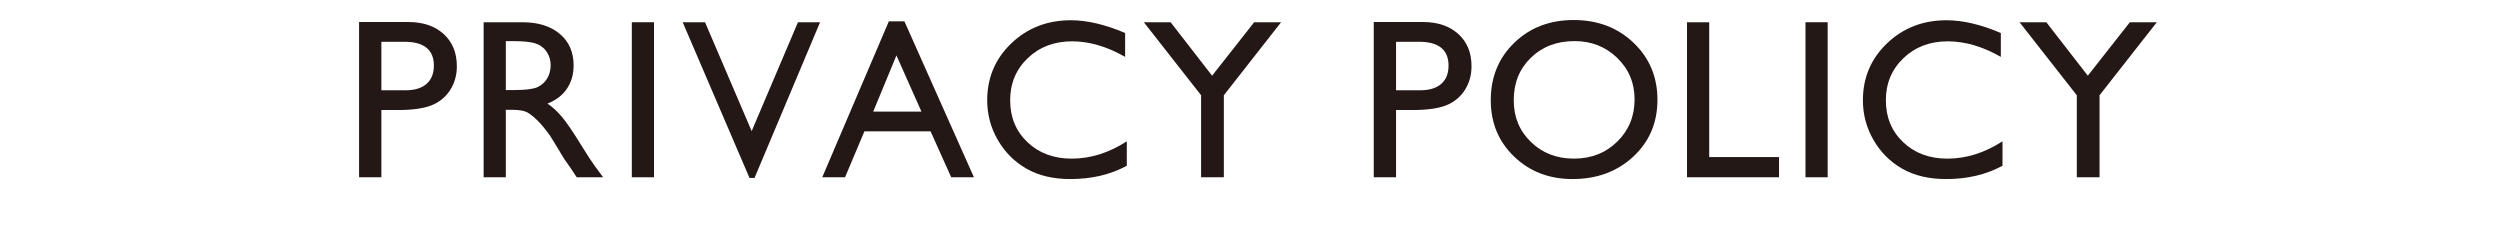
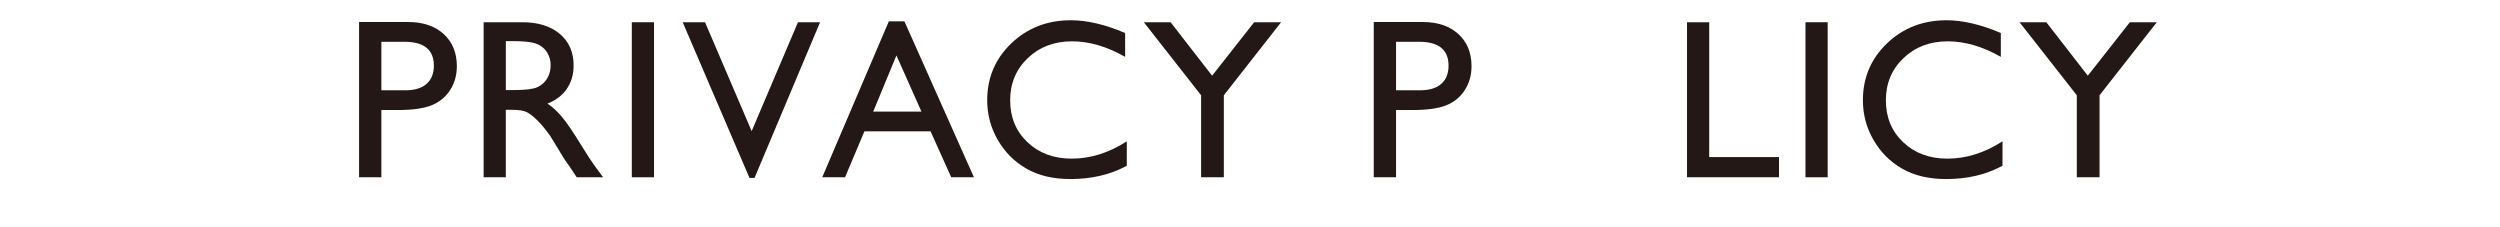
<svg xmlns="http://www.w3.org/2000/svg" version="1.1" x="0px" y="0px" width="275px" height="25px" viewBox="0 0 275 25" enable-background="new 0 0 275 25" xml:space="preserve">
  <g id="レイヤー_1" display="none">
    <g display="inline">
-       <path fill="#231815" d="M4.847,2.446h2.441v14.832h7.678V19.5H4.847V2.446z" />
      <path fill="#231815" d="M25.221,2.202c2.635,0,4.829,0.835,6.581,2.503s2.629,3.76,2.629,6.274s-0.884,4.596-2.653,6.244    c-1.769,1.647-3.999,2.472-6.691,2.472c-2.57,0-4.711-0.824-6.423-2.472c-1.712-1.648-2.568-3.713-2.568-6.195    c0-2.547,0.862-4.655,2.586-6.323S22.586,2.202,25.221,2.202z M25.319,4.521c-1.952,0-3.555,0.61-4.812,1.831    s-1.884,2.779-1.884,4.676c0,1.839,0.63,3.369,1.89,4.59s2.838,1.831,4.732,1.831c1.902,0,3.49-0.623,4.762-1.868    s1.909-2.795,1.909-4.65c0-1.807-0.636-3.326-1.909-4.56C28.735,5.139,27.172,4.521,25.319,4.521z" />
-       <path fill="#231815" d="M46.4,11.102h5.725v7.227c-2.1,0.911-4.183,1.367-6.25,1.367c-2.824,0-5.08-0.824-6.769-2.472    c-1.689-1.648-2.533-3.681-2.533-6.098c0-2.547,0.875-4.667,2.625-6.36c1.75-1.692,3.943-2.539,6.58-2.539    c0.96,0,1.872,0.104,2.734,0.312c0.862,0.208,1.953,0.588,3.271,1.142v2.49c-2.035-1.18-4.053-1.771-6.055-1.771    c-1.864,0-3.435,0.635-4.712,1.904c-1.278,1.27-1.917,2.828-1.917,4.676c0,1.937,0.639,3.52,1.917,4.748    c1.277,1.229,2.921,1.844,4.932,1.844c0.977,0,2.144-0.224,3.503-0.672l0.232-0.073v-3.552H46.4V11.102z" />
      <path fill="#231815" d="M56.464,2.446h2.441V19.5h-2.441V2.446z" />
      <path fill="#231815" d="M76.99,2.446h2.319V19.5h-2.1L65.808,6.366V19.5h-2.295V2.446h1.978L76.99,15.691V2.446z" />
      <path fill="#231815" d="M96.85,2.349h1.716l7.646,17.151h-2.499l-2.272-5.054h-7.276L92.034,19.5h-2.509L96.85,2.349z     M100.437,12.273l-2.751-6.177l-2.551,6.177H100.437z" />
      <path fill="#231815" d="M117.046,11.102h5.725v7.227c-2.1,0.911-4.183,1.367-6.25,1.367c-2.824,0-5.08-0.824-6.769-2.472    c-1.689-1.648-2.533-3.681-2.533-6.098c0-2.547,0.875-4.667,2.625-6.36c1.75-1.692,3.943-2.539,6.58-2.539    c0.96,0,1.872,0.104,2.734,0.312c0.862,0.208,1.953,0.588,3.271,1.142v2.49c-2.035-1.18-4.053-1.771-6.055-1.771    c-1.864,0-3.435,0.635-4.712,1.904c-1.278,1.27-1.917,2.828-1.917,4.676c0,1.937,0.639,3.52,1.917,4.748    c1.277,1.229,2.921,1.844,4.932,1.844c0.977,0,2.144-0.224,3.503-0.672l0.232-0.073v-3.552h-3.284V11.102z" />
      <path fill="#231815" d="M134.454,2.202c2.635,0,4.829,0.835,6.581,2.503s2.629,3.76,2.629,6.274s-0.884,4.596-2.653,6.244    c-1.769,1.647-3.999,2.472-6.691,2.472c-2.57,0-4.711-0.824-6.423-2.472c-1.712-1.648-2.568-3.713-2.568-6.195    c0-2.547,0.862-4.655,2.586-6.323S131.818,2.202,134.454,2.202z M134.551,4.521c-1.952,0-3.555,0.61-4.812,1.831    s-1.884,2.779-1.884,4.676c0,1.839,0.63,3.369,1.89,4.59s2.838,1.831,4.732,1.831c1.902,0,3.49-0.623,4.762-1.868    s1.909-2.795,1.909-4.65c0-1.807-0.636-3.326-1.909-4.56C137.968,5.139,136.405,4.521,134.551,4.521z" />
      <path fill="#231815" d="M146.917,2.446h2.441v14.832h7.678V19.5h-10.12V2.446z" />
      <path fill="#231815" d="M165.367,2.349h1.716l7.646,17.151h-2.499l-2.272-5.054h-7.276l-2.131,5.054h-2.509L165.367,2.349z     M168.954,12.273l-2.751-6.177l-2.551,6.177H168.954z" />
      <path fill="#231815" d="M189.267,12.354l-1.855-1.127c-1.164-0.711-1.992-1.41-2.484-2.098c-0.492-0.688-0.738-1.479-0.738-2.374    c0-1.343,0.466-2.434,1.397-3.271c0.932-0.838,2.143-1.258,3.632-1.258c1.424,0,2.73,0.4,3.918,1.199v2.771    c-1.229-1.182-2.551-1.773-3.967-1.773c-0.798,0-1.453,0.185-1.965,0.554s-0.769,0.841-0.769,1.416    c0,0.511,0.189,0.989,0.566,1.436c0.378,0.445,0.985,0.914,1.822,1.404l1.865,1.104c2.08,1.242,3.12,2.823,3.12,4.744    c0,1.367-0.458,2.478-1.373,3.332c-0.916,0.854-2.106,1.282-3.571,1.282c-1.685,0-3.219-0.518-4.602-1.554v-3.101    c1.318,1.671,2.844,2.506,4.578,2.506c0.765,0,1.402-0.213,1.911-0.639c0.508-0.426,0.763-0.959,0.763-1.6    C191.513,14.271,190.764,13.286,189.267,12.354z" />
      <path fill="#231815" d="M207.5,2.446h2.964l-6.299,8.032V19.5h-2.502v-9.021l-6.299-8.032h2.947l4.563,5.88L207.5,2.446z" />
      <path fill="#231815" d="M217.317,12.354l-1.855-1.127c-1.164-0.711-1.992-1.41-2.484-2.098c-0.492-0.688-0.738-1.479-0.738-2.374    c0-1.343,0.466-2.434,1.397-3.271c0.932-0.838,2.143-1.258,3.632-1.258c1.424,0,2.73,0.4,3.918,1.199v2.771    c-1.229-1.182-2.551-1.773-3.967-1.773c-0.798,0-1.453,0.185-1.965,0.554s-0.769,0.841-0.769,1.416    c0,0.511,0.189,0.989,0.566,1.436c0.378,0.445,0.985,0.914,1.822,1.404l1.865,1.104c2.08,1.242,3.12,2.823,3.12,4.744    c0,1.367-0.458,2.478-1.373,3.332c-0.916,0.854-2.106,1.282-3.571,1.282c-1.685,0-3.219-0.518-4.602-1.554v-3.101    c1.318,1.671,2.844,2.506,4.578,2.506c0.765,0,1.402-0.213,1.911-0.639c0.508-0.426,0.763-0.959,0.763-1.6    C219.563,14.271,218.814,13.286,217.317,12.354z" />
      <path fill="#231815" d="M223.841,2.422h14.246v2.173h-5.945V19.5h-2.454V4.595h-5.847V2.422z" />
      <path fill="#231815" d="M241.144,2.446h9.668v2.173h-7.227v5.2h6.982v2.186h-6.982v5.298h7.458v2.173h-9.899V2.446z" />
      <path fill="#231815" d="M267.955,2.446h2.283V19.5h-2.453V6.23l-5.243,6.592h-0.452l-5.304-6.592V19.5h-2.441V2.446h2.312    l5.666,7.004L267.955,2.446z" />
    </g>
  </g>
  <g id="レイヤー_2" display="none">
    <g display="inline">
      <path fill="#231815" d="M54.69,2.35h1.716l7.646,17.15h-2.499l-2.272-5.054h-7.276L49.875,19.5h-2.509L54.69,2.35z M58.277,12.273    l-2.751-6.177l-2.551,6.177H58.277z" />
      <path fill="#231815" d="M72.444,19.5H66.67V2.447h4.468c1.408,0,2.506,0.188,3.296,0.567c0.789,0.378,1.392,0.899,1.807,1.563    s0.623,1.431,0.623,2.301c0,1.677-0.867,2.877-2.6,3.602c1.245,0.236,2.236,0.749,2.973,1.538    c0.736,0.789,1.104,1.733,1.104,2.832c0,0.871-0.224,1.647-0.671,2.331c-0.448,0.684-1.105,1.241-1.971,1.673    C74.831,19.285,73.746,19.5,72.444,19.5z M71.211,4.62h-2.1v5.127h1.624c1.302,0,2.228-0.248,2.777-0.745    c0.55-0.496,0.824-1.139,0.824-1.929C74.336,5.438,73.294,4.62,71.211,4.62z M71.395,11.92h-2.283v5.407h2.405    c1.334,0,2.24-0.104,2.716-0.312c0.476-0.207,0.858-0.53,1.147-0.97c0.289-0.439,0.433-0.911,0.433-1.416    c0-0.521-0.153-0.997-0.458-1.429c-0.306-0.431-0.739-0.752-1.3-0.964S72.607,11.92,71.395,11.92z" />
      <path fill="#231815" d="M89.863,2.203c2.635,0,4.829,0.834,6.581,2.502c1.752,1.669,2.629,3.76,2.629,6.274    s-0.884,4.596-2.653,6.244c-1.769,1.647-3.999,2.472-6.691,2.472c-2.57,0-4.711-0.824-6.423-2.472    c-1.712-1.648-2.568-3.713-2.568-6.195c0-2.547,0.862-4.654,2.586-6.323C85.048,3.037,87.228,2.203,89.863,2.203z M89.961,4.522    c-1.952,0-3.555,0.61-4.812,1.831s-1.884,2.779-1.884,4.675c0,1.84,0.63,3.369,1.89,4.59s2.838,1.831,4.732,1.831    c1.902,0,3.49-0.622,4.762-1.867s1.909-2.796,1.909-4.651c0-1.807-0.636-3.326-1.909-4.56C93.377,5.139,91.814,4.522,89.961,4.522    z" />
      <path fill="#231815" d="M114.191,2.447h2.454v9.68c0,1.311-0.096,2.3-0.287,2.967c-0.191,0.667-0.428,1.223-0.708,1.666    c-0.281,0.443-0.625,0.841-1.032,1.19c-1.351,1.164-3.117,1.745-5.298,1.745c-2.222,0-4.004-0.577-5.347-1.733    c-0.407-0.357-0.75-0.759-1.032-1.202c-0.28-0.443-0.513-0.986-0.695-1.63c-0.184-0.643-0.275-1.651-0.275-3.027V2.447h2.454v9.68    c0,1.604,0.183,2.719,0.549,3.345c0.366,0.627,0.923,1.129,1.672,1.508c0.749,0.378,1.631,0.567,2.649,0.567    c1.448,0,2.628-0.378,3.54-1.135c0.48-0.407,0.826-0.887,1.038-1.44c0.211-0.554,0.317-1.502,0.317-2.845V2.447z" />
      <path fill="#231815" d="M119.324,2.423h14.246v2.173h-5.945V19.5h-2.454V4.596h-5.847V2.423z" />
      <path fill="#231815" d="M149.767,2.35h1.716l7.646,17.15h-2.499l-2.272-5.054h-7.276l-2.131,5.054h-2.509L149.767,2.35z     M153.354,12.273l-2.751-6.177l-2.551,6.177H153.354z" />
      <path fill="#231815" d="M169.463,11.102h5.725v7.227c-2.1,0.912-4.183,1.367-6.25,1.367c-2.824,0-5.08-0.824-6.769-2.472    c-1.689-1.648-2.533-3.681-2.533-6.098c0-2.547,0.875-4.667,2.625-6.359c1.75-1.692,3.943-2.539,6.58-2.539    c0.96,0,1.872,0.104,2.734,0.311c0.862,0.208,1.953,0.589,3.271,1.142v2.49c-2.035-1.18-4.053-1.77-6.055-1.77    c-1.864,0-3.435,0.635-4.712,1.904c-1.278,1.27-1.917,2.828-1.917,4.675c0,1.938,0.639,3.521,1.917,4.749    c1.277,1.229,2.921,1.843,4.932,1.843c0.977,0,2.144-0.224,3.503-0.671l0.232-0.073v-3.553h-3.284V11.102z" />
      <path fill="#231815" d="M186.871,2.203c2.635,0,4.829,0.834,6.581,2.502c1.752,1.669,2.629,3.76,2.629,6.274    s-0.884,4.596-2.653,6.244c-1.769,1.647-3.999,2.472-6.691,2.472c-2.57,0-4.711-0.824-6.423-2.472    c-1.712-1.648-2.568-3.713-2.568-6.195c0-2.547,0.862-4.654,2.586-6.323C182.056,3.037,184.236,2.203,186.871,2.203z     M186.969,4.522c-1.952,0-3.555,0.61-4.812,1.831s-1.884,2.779-1.884,4.675c0,1.84,0.63,3.369,1.89,4.59s2.838,1.831,4.732,1.831    c1.902,0,3.49-0.622,4.762-1.867s1.909-2.796,1.909-4.651c0-1.807-0.636-3.326-1.909-4.56    C190.385,5.139,188.822,4.522,186.969,4.522z" />
      <path fill="#231815" d="M199.834,2.447h2.441v14.831h7.678V19.5h-10.12V2.447z" />
      <path fill="#231815" d="M218.285,2.35H220l7.646,17.15h-2.499l-2.272-5.054H215.6l-2.131,5.054h-2.509L218.285,2.35z     M221.872,12.273l-2.751-6.177l-2.551,6.177H221.872z" />
    </g>
  </g>
  <g id="レイヤー_3" display="none">
    <g display="inline">
      <path fill="#231815" d="M72.819,2.446h2.283v17.053h-2.454V6.23l-5.243,6.592h-0.452L61.649,6.23v13.269h-2.441V2.446h2.312    l5.667,7.004L72.819,2.446z" />
      <path fill="#231815" d="M90.891,2.446h2.454v9.68c0,1.311-0.096,2.3-0.287,2.967c-0.191,0.667-0.428,1.223-0.708,1.666    c-0.281,0.443-0.625,0.841-1.032,1.19c-1.351,1.164-3.117,1.745-5.298,1.745c-2.222,0-4.004-0.577-5.347-1.733    c-0.407-0.357-0.75-0.759-1.032-1.202c-0.28-0.443-0.513-0.986-0.695-1.63c-0.184-0.643-0.275-1.651-0.275-3.027V2.446h2.454v9.68    c0,1.604,0.183,2.719,0.549,3.345c0.366,0.627,0.923,1.129,1.672,1.508c0.749,0.378,1.631,0.567,2.649,0.567    c1.448,0,2.628-0.378,3.54-1.135c0.48-0.407,0.826-0.887,1.038-1.44c0.211-0.554,0.317-1.502,0.317-2.845V2.446z" />
      <path fill="#231815" d="M101.7,12.354l-1.855-1.128c-1.164-0.71-1.992-1.409-2.484-2.098c-0.492-0.688-0.738-1.479-0.738-2.374    c0-1.343,0.466-2.433,1.397-3.271c0.932-0.838,2.143-1.257,3.632-1.257c1.424,0,2.73,0.399,3.918,1.199v2.771    c-1.229-1.182-2.551-1.772-3.967-1.772c-0.798,0-1.453,0.185-1.965,0.553c-0.513,0.369-0.769,0.841-0.769,1.417    c0,0.511,0.189,0.989,0.566,1.435c0.378,0.446,0.985,0.914,1.822,1.404l1.865,1.104c2.08,1.242,3.12,2.824,3.12,4.744    c0,1.367-0.458,2.479-1.373,3.333c-0.916,0.854-2.106,1.281-3.571,1.281c-1.685,0-3.219-0.518-4.602-1.553v-3.101    c1.318,1.67,2.844,2.505,4.578,2.505c0.765,0,1.402-0.213,1.911-0.639c0.508-0.426,0.763-0.958,0.763-1.6    C103.946,14.271,103.197,13.285,101.7,12.354z" />
-       <path fill="#231815" d="M109.701,2.446h2.441v17.053h-2.441V2.446z" />
+       <path fill="#231815" d="M109.701,2.446h2.441v17.053h-2.441V2.446" />
      <path fill="#231815" d="M130.874,15.544v2.686c-1.791,0.977-3.857,1.465-6.201,1.465c-1.904,0-3.52-0.382-4.846-1.147    c-1.327-0.765-2.376-1.818-3.149-3.161c-0.773-1.343-1.16-2.796-1.16-4.358c0-2.481,0.885-4.569,2.655-6.262    c1.77-1.692,3.953-2.539,6.549-2.539c1.79,0,3.78,0.468,5.969,1.403v2.625c-1.994-1.14-3.943-1.709-5.847-1.709    c-1.953,0-3.575,0.616-4.864,1.849c-1.29,1.233-1.935,2.777-1.935,4.633c0,1.872,0.635,3.41,1.904,4.614    c1.27,1.205,2.893,1.807,4.871,1.807C126.886,17.448,128.904,16.813,130.874,15.544z" />
      <path fill="#231815" d="M153.124,2.446h2.431l-7.21,17.126h-0.553l-7.349-17.126h2.458l5.129,11.975L153.124,2.446z" />
      <path fill="#231815" d="M159.197,2.446h2.441v17.053h-2.441V2.446z" />
      <path fill="#231815" d="M166.697,19.475V2.446h5.75c2.319,0,4.154,0.348,5.505,1.043c1.351,0.696,2.425,1.72,3.223,3.07    c0.797,1.352,1.196,2.824,1.196,4.419c0,1.14-0.22,2.23-0.659,3.271c-0.439,1.042-1.066,1.958-1.88,2.747    c-0.83,0.813-1.794,1.428-2.893,1.843c-0.643,0.253-1.233,0.421-1.77,0.507c-0.537,0.085-1.563,0.128-3.076,0.128H166.697z     M172.19,4.619h-3.052v12.683h3.125c1.221,0,2.168-0.083,2.844-0.25c0.675-0.167,1.239-0.379,1.691-0.635    c0.451-0.257,0.864-0.571,1.239-0.946c1.204-1.221,1.807-2.763,1.807-4.626c0-1.831-0.619-3.324-1.855-4.48    c-0.456-0.431-0.979-0.785-1.569-1.062c-0.59-0.276-1.149-0.46-1.678-0.55C174.212,4.664,173.362,4.619,172.19,4.619z" />
      <path fill="#231815" d="M185.672,2.446h9.668v2.173h-7.227v5.2h6.982v2.185h-6.982v5.298h7.458v2.173h-9.9V2.446z" />
      <path fill="#231815" d="M207.291,2.202c2.635,0,4.829,0.834,6.581,2.502c1.752,1.669,2.629,3.76,2.629,6.274    s-0.884,4.596-2.653,6.244c-1.769,1.647-3.999,2.472-6.691,2.472c-2.57,0-4.711-0.824-6.423-2.472    c-1.712-1.648-2.568-3.713-2.568-6.195c0-2.547,0.862-4.654,2.586-6.323C202.476,3.036,204.655,2.202,207.291,2.202z     M207.388,4.521c-1.952,0-3.555,0.61-4.812,1.831s-1.884,2.779-1.884,4.675c0,1.84,0.63,3.369,1.89,4.59s2.838,1.831,4.732,1.831    c1.902,0,3.49-0.622,4.762-1.867s1.909-2.796,1.909-4.651c0-1.807-0.636-3.326-1.909-4.56    C210.805,5.138,209.242,4.521,207.388,4.521z" />
    </g>
  </g>
  <g id="レイヤー_4" display="none">
    <g display="inline">
      <path fill="#231815" d="M103.362,2.35h1.716l7.646,17.15h-2.499l-2.272-5.054h-7.276L98.546,19.5h-2.509L103.362,2.35z     M106.949,12.273l-2.751-6.177l-2.551,6.177H106.949z" />
      <path fill="#231815" d="M115.416,19.5V2.447h4.272c1.725,0,3.095,0.427,4.107,1.281c1.014,0.854,1.52,2.011,1.52,3.467    c0,0.993-0.249,1.852-0.745,2.576c-0.497,0.725-1.208,1.266-2.136,1.623c0.545,0.358,1.078,0.847,1.599,1.465    c0.521,0.619,1.253,1.697,2.197,3.235c0.594,0.969,1.07,1.696,1.428,2.185l0.903,1.221h-2.905l-0.744-1.123    c-0.024-0.041-0.073-0.11-0.146-0.208l-0.475-0.672l-0.756-1.246l-0.816-1.331c-0.504-0.7-0.966-1.257-1.385-1.672    c-0.42-0.414-0.799-0.713-1.137-0.896c-0.338-0.183-0.906-0.274-1.705-0.274h-0.636V19.5H115.416z M118.589,4.522h-0.732v5.383    h0.928c1.237,0,2.085-0.105,2.545-0.317c0.46-0.211,0.818-0.531,1.074-0.958c0.257-0.428,0.385-0.913,0.385-1.459    c0-0.537-0.143-1.023-0.427-1.459c-0.285-0.435-0.686-0.742-1.203-0.921C120.642,4.612,119.786,4.522,118.589,4.522z" />
      <path fill="#231815" d="M129.24,2.423h14.246v2.173h-5.945V19.5h-2.454V4.596h-5.847V2.423z" />
      <path fill="#231815" d="M146.567,2.447h2.441V19.5h-2.441V2.447z" />
      <path fill="#231815" d="M157.766,12.355l-1.855-1.128c-1.164-0.71-1.992-1.409-2.484-2.098c-0.492-0.688-0.738-1.479-0.738-2.374    c0-1.343,0.466-2.433,1.397-3.271c0.932-0.838,2.143-1.257,3.632-1.257c1.424,0,2.73,0.399,3.918,1.199v2.771    c-1.229-1.182-2.551-1.772-3.967-1.772c-0.798,0-1.453,0.185-1.965,0.553c-0.513,0.369-0.769,0.841-0.769,1.417    c0,0.511,0.189,0.989,0.566,1.435c0.378,0.446,0.985,0.914,1.822,1.404l1.865,1.104c2.08,1.242,3.12,2.824,3.12,4.744    c0,1.367-0.458,2.479-1.373,3.333c-0.916,0.854-2.106,1.281-3.571,1.281c-1.685,0-3.219-0.518-4.602-1.553v-3.101    c1.318,1.67,2.844,2.505,4.578,2.505c0.765,0,1.402-0.213,1.911-0.639c0.508-0.426,0.763-0.958,0.763-1.6    C160.012,14.271,159.263,13.286,157.766,12.355z" />
-       <path fill="#231815" d="M164.29,2.423h14.246v2.173h-5.945V19.5h-2.454V4.596h-5.847V2.423z" />
    </g>
  </g>
  <g id="レイヤー_5" display="none">
    <g display="inline">
      <path fill="#231815" d="M107.274,19.5V2.422h5.408c1.627,0,2.925,0.439,3.894,1.318c0.968,0.879,1.453,2.06,1.453,3.54    c0,0.993-0.249,1.872-0.745,2.637c-0.497,0.766-1.176,1.32-2.039,1.667c-0.863,0.346-2.1,0.519-3.711,0.519h-1.807V19.5H107.274z     M112.254,4.595h-2.527V9.93h2.673c0.993,0,1.758-0.234,2.295-0.702s0.806-1.137,0.806-2.008    C115.501,5.47,114.419,4.595,112.254,4.595z" />
      <path fill="#231815" d="M120.902,2.446h2.441v14.832h7.678V19.5h-10.12V2.446z" />
      <path fill="#231815" d="M139.853,2.349h1.716l7.646,17.151h-2.499l-2.272-5.054h-7.276l-2.131,5.054h-2.509L139.853,2.349z     M143.44,12.273l-2.751-6.177l-2.551,6.177H143.44z" />
      <path fill="#231815" d="M165.383,2.446h2.319V19.5h-2.1L154.201,6.366V19.5h-2.295V2.446h1.978l11.499,13.245V2.446z" />
    </g>
  </g>
  <g id="レイヤー_6" display="none">
    <g display="inline">
      <path fill="#231815" d="M70.989,2.446h2.441V19.5h-2.441v-7.422h-9.583V19.5h-2.441V2.446h2.441v7.373h9.583V2.446z" />
      <path fill="#231815" d="M86.309,2.202c2.635,0,4.829,0.835,6.581,2.503s2.629,3.76,2.629,6.274s-0.884,4.596-2.653,6.244    c-1.769,1.647-3.999,2.472-6.691,2.472c-2.57,0-4.711-0.824-6.423-2.472c-1.712-1.648-2.568-3.713-2.568-6.195    c0-2.547,0.862-4.655,2.586-6.323S83.673,2.202,86.309,2.202z M86.406,4.521c-1.952,0-3.555,0.61-4.812,1.831    s-1.884,2.779-1.884,4.676c0,1.839,0.63,3.369,1.89,4.59s2.838,1.831,4.732,1.831c1.902,0,3.49-0.623,4.762-1.868    s1.909-2.795,1.909-4.65c0-1.807-0.636-3.326-1.909-4.56C89.823,5.139,88.26,4.521,86.406,4.521z" />
      <path fill="#231815" d="M119.995,2.446h2.435l-6.895,17.127h-0.536l-5.576-13.867l-5.634,13.867h-0.524L96.392,2.446h2.46    l4.699,11.756l4.731-11.756h2.308l4.753,11.756L119.995,2.446z" />
      <path fill="#231815" d="M131.314,2.422h14.246v2.173h-5.945V19.5h-2.454V4.595h-5.847V2.422z" />
      <path fill="#231815" d="M155.985,2.202c2.635,0,4.829,0.835,6.581,2.503s2.629,3.76,2.629,6.274s-0.884,4.596-2.653,6.244    c-1.769,1.647-3.999,2.472-6.691,2.472c-2.57,0-4.711-0.824-6.423-2.472c-1.712-1.648-2.568-3.713-2.568-6.195    c0-2.547,0.862-4.655,2.586-6.323S153.35,2.202,155.985,2.202z M156.083,4.521c-1.952,0-3.555,0.61-4.812,1.831    s-1.884,2.779-1.884,4.676c0,1.839,0.63,3.369,1.89,4.59s2.838,1.831,4.732,1.831c1.902,0,3.49-0.623,4.762-1.868    s1.909-2.795,1.909-4.65c0-1.807-0.636-3.326-1.909-4.56C159.5,5.139,157.937,4.521,156.083,4.521z" />
      <path fill="#231815" d="M188.509,2.446h2.454v9.681c0,1.311-0.096,2.299-0.287,2.966c-0.191,0.668-0.428,1.223-0.708,1.667    c-0.281,0.443-0.625,0.84-1.032,1.189c-1.351,1.164-3.117,1.746-5.298,1.746c-2.222,0-4.004-0.578-5.347-1.733    c-0.407-0.358-0.75-0.759-1.032-1.202c-0.28-0.444-0.513-0.987-0.695-1.63c-0.184-0.643-0.275-1.652-0.275-3.027V2.446h2.454    v9.681c0,1.604,0.183,2.718,0.549,3.345s0.923,1.129,1.672,1.508c0.749,0.378,1.631,0.567,2.649,0.567    c1.448,0,2.628-0.379,3.54-1.136c0.48-0.406,0.826-0.887,1.038-1.44c0.211-0.553,0.317-1.501,0.317-2.844V2.446z" />
      <path fill="#231815" d="M199.318,12.354l-1.855-1.127c-1.164-0.711-1.992-1.41-2.484-2.098c-0.492-0.688-0.738-1.479-0.738-2.374    c0-1.343,0.466-2.434,1.397-3.271c0.932-0.838,2.143-1.258,3.632-1.258c1.424,0,2.73,0.4,3.918,1.199v2.771    c-1.229-1.182-2.551-1.773-3.967-1.773c-0.798,0-1.453,0.185-1.965,0.554s-0.769,0.841-0.769,1.416    c0,0.511,0.189,0.989,0.566,1.436c0.378,0.445,0.985,0.914,1.822,1.404l1.865,1.104c2.08,1.242,3.12,2.823,3.12,4.744    c0,1.367-0.458,2.478-1.373,3.332c-0.916,0.854-2.106,1.282-3.571,1.282c-1.685,0-3.219-0.518-4.602-1.554v-3.101    c1.318,1.671,2.844,2.506,4.578,2.506c0.765,0,1.402-0.213,1.911-0.639c0.508-0.426,0.763-0.959,0.763-1.6    C201.564,14.271,200.815,13.286,199.318,12.354z" />
      <path fill="#231815" d="M207.294,2.446h9.668v2.173h-7.227v5.2h6.982v2.186h-6.982v5.298h7.458v2.173h-9.9V2.446z" />
    </g>
  </g>
  <g id="レイヤー_7" display="none">
    <g display="inline">
      <path fill="#231815" d="M114.161,2.447h9.094V4.62h-6.653v4.761h6.653v2.173h-6.653V19.5h-2.441V2.447z" />
      <path fill="#231815" d="M132.562,2.35h1.716l7.646,17.15h-2.499l-2.272-5.054h-7.276l-2.131,5.054h-2.509L132.562,2.35z     M136.149,12.273l-2.751-6.177l-2.551,6.177H136.149z" />
      <path fill="#231815" d="M161.229,20.574l-2.452,2.381c-0.765-0.041-1.563-0.178-2.397-0.409c-0.833-0.232-1.679-0.552-2.537-0.958    c-0.858-0.407-2.002-1.104-3.434-2.088c-2.074-0.374-3.784-1.358-5.13-2.954c-1.346-1.595-2.019-3.434-2.019-5.518    c0-2.547,0.866-4.654,2.598-6.323c1.732-1.668,3.924-2.502,6.576-2.502c2.635,0,4.824,0.828,6.569,2.483    c1.745,1.656,2.617,3.738,2.617,6.244c0,2.108-0.659,3.96-1.977,5.555c-1.317,1.595-3.021,2.6-5.111,3.015l0.646,0.244    c2.009,0.773,3.457,1.16,4.343,1.16C160.01,20.904,160.579,20.794,161.229,20.574z M152.435,4.522    c-1.919,0-3.504,0.618-4.757,1.855c-1.252,1.237-1.878,2.795-1.878,4.675c0,1.831,0.63,3.355,1.89,4.571    c1.26,1.217,2.842,1.825,4.745,1.825c1.878,0,3.459-0.622,4.744-1.867c1.284-1.245,1.927-2.779,1.927-4.603    c0-1.863-0.63-3.405-1.89-4.626C155.955,5.133,154.361,4.522,152.435,4.522z" />
    </g>
  </g>
  <g id="レイヤー_8" display="none">
    <g display="inline">
      <path fill="#231815" d="M91.64,15.544v2.686c-1.791,0.977-3.857,1.465-6.201,1.465c-1.904,0-3.52-0.382-4.846-1.147    c-1.327-0.765-2.376-1.818-3.149-3.161c-0.773-1.343-1.16-2.796-1.16-4.358c0-2.481,0.885-4.569,2.655-6.262    c1.77-1.692,3.953-2.539,6.549-2.539c1.79,0,3.78,0.468,5.969,1.403v2.625c-1.994-1.14-3.943-1.709-5.847-1.709    c-1.953,0-3.575,0.616-4.864,1.849c-1.29,1.233-1.935,2.777-1.935,4.633c0,1.872,0.635,3.41,1.904,4.614    c1.27,1.205,2.893,1.807,4.871,1.807C87.652,17.448,89.67,16.813,91.64,15.544z" />
      <path fill="#231815" d="M103.261,2.202c2.635,0,4.829,0.834,6.581,2.502c1.752,1.669,2.629,3.76,2.629,6.274    s-0.884,4.596-2.653,6.244c-1.769,1.647-3.999,2.472-6.691,2.472c-2.57,0-4.711-0.824-6.423-2.472    c-1.712-1.648-2.568-3.713-2.568-6.195c0-2.547,0.862-4.654,2.586-6.323C98.446,3.036,100.625,2.202,103.261,2.202z     M103.358,4.521c-1.952,0-3.555,0.61-4.812,1.831s-1.884,2.779-1.884,4.675c0,1.84,0.63,3.369,1.89,4.59s2.838,1.831,4.732,1.831    c1.902,0,3.49-0.622,4.762-1.867s1.909-2.796,1.909-4.651c0-1.807-0.636-3.326-1.909-4.56    C106.775,5.138,105.212,4.521,103.358,4.521z" />
      <path fill="#231815" d="M129.273,2.446h2.319v17.053h-2.1L118.092,6.365v13.134h-2.295V2.446h1.978l11.499,13.245V2.446z" />
      <path fill="#231815" d="M134.54,2.422h14.246v2.173h-5.945v14.904h-2.454V4.595h-5.847V2.422z" />
      <path fill="#231815" d="M156.288,2.349h1.716l7.646,17.15h-2.499l-2.272-5.054h-7.276l-2.131,5.054h-2.509L156.288,2.349z     M159.875,12.272l-2.751-6.177l-2.551,6.177H159.875z" />
      <path fill="#231815" d="M182.465,15.544v2.686c-1.791,0.977-3.857,1.465-6.201,1.465c-1.904,0-3.52-0.382-4.846-1.147    c-1.327-0.765-2.376-1.818-3.149-3.161c-0.773-1.343-1.16-2.796-1.16-4.358c0-2.481,0.885-4.569,2.655-6.262    c1.77-1.692,3.953-2.539,6.549-2.539c1.79,0,3.78,0.468,5.969,1.403v2.625c-1.994-1.14-3.943-1.709-5.847-1.709    c-1.953,0-3.575,0.616-4.864,1.849c-1.29,1.233-1.935,2.777-1.935,4.633c0,1.872,0.635,3.41,1.904,4.614    c1.27,1.205,2.893,1.807,4.871,1.807C178.477,17.448,180.495,16.813,182.465,15.544z" />
      <path fill="#231815" d="M185.265,2.422h14.246v2.173h-5.945v14.904h-2.454V4.595h-5.847V2.422z" />
    </g>
  </g>
  <g id="レイヤー_9" display="none">
    <g display="inline">
      <path fill="#231815" d="M94.234,12.354l-1.855-1.127c-1.164-0.711-1.992-1.41-2.484-2.098c-0.492-0.688-0.738-1.479-0.738-2.374    c0-1.343,0.466-2.434,1.397-3.271c0.932-0.838,2.143-1.258,3.632-1.258c1.424,0,2.73,0.4,3.918,1.199v2.771    c-1.229-1.182-2.551-1.773-3.967-1.773c-0.798,0-1.453,0.185-1.965,0.554s-0.769,0.841-0.769,1.416    c0,0.511,0.189,0.989,0.566,1.436c0.378,0.445,0.985,0.914,1.822,1.404l1.865,1.104c2.08,1.242,3.12,2.823,3.12,4.744    c0,1.367-0.458,2.478-1.373,3.332c-0.916,0.854-2.106,1.282-3.571,1.282c-1.685,0-3.219-0.518-4.602-1.554v-3.101    c1.318,1.671,2.844,2.506,4.578,2.506c0.765,0,1.402-0.213,1.911-0.639c0.508-0.426,0.763-0.959,0.763-1.6    C96.48,14.271,95.731,13.286,94.234,12.354z" />
      <path fill="#231815" d="M102.235,2.446h2.441V19.5h-2.441V2.446z" />
      <path fill="#231815" d="M107.758,2.422h14.246v2.173h-5.945V19.5h-2.454V4.595h-5.847V2.422z" />
      <path fill="#231815" d="M125.061,2.446h9.668v2.173h-7.227v5.2h6.982v2.186h-6.982v5.298h7.458v2.173h-9.9V2.446z" />
      <path fill="#231815" d="M151.873,2.446h2.283V19.5h-2.454V6.23l-5.243,6.592h-0.452l-5.304-6.592V19.5h-2.441V2.446h2.312    l5.667,7.004L151.873,2.446z" />
      <path fill="#231815" d="M164.025,2.349h1.716l7.646,17.151h-2.499l-2.272-5.054h-7.276l-2.131,5.054H156.7L164.025,2.349z     M167.612,12.273l-2.751-6.177l-2.551,6.177H167.612z" />
      <path fill="#231815" d="M175.871,19.5V2.422h5.408c1.627,0,2.925,0.439,3.894,1.318c0.968,0.879,1.453,2.06,1.453,3.54    c0,0.993-0.249,1.872-0.745,2.637c-0.497,0.766-1.176,1.32-2.039,1.667c-0.863,0.346-2.1,0.519-3.711,0.519h-1.807V19.5H175.871z     M180.851,4.595h-2.527V9.93h2.673c0.993,0,1.758-0.234,2.295-0.702s0.806-1.137,0.806-2.008    C184.098,5.47,183.016,4.595,180.851,4.595z" />
    </g>
  </g>
  <g id="レイヤー_10">
    <g>
      <path fill="#231815" d="M39.498,19.5V2.422h5.408c1.627,0,2.925,0.439,3.894,1.318c0.968,0.879,1.453,2.06,1.453,3.54    c0,0.993-0.249,1.872-0.745,2.637c-0.497,0.766-1.176,1.32-2.039,1.667c-0.863,0.346-2.1,0.519-3.711,0.519h-1.807V19.5H39.498z     M44.478,4.595h-2.527V9.93h2.673c0.993,0,1.758-0.234,2.295-0.702s0.806-1.137,0.806-2.008    C47.725,5.47,46.643,4.595,44.478,4.595z" />
      <path fill="#231815" d="M53.199,19.5V2.446h4.272c1.725,0,3.095,0.428,4.107,1.282c1.014,0.854,1.52,2.01,1.52,3.467    c0,0.993-0.249,1.852-0.745,2.575c-0.497,0.725-1.208,1.266-2.136,1.624c0.545,0.358,1.078,0.847,1.599,1.465    c0.521,0.618,1.253,1.696,2.197,3.234c0.594,0.969,1.07,1.697,1.428,2.186l0.903,1.221h-2.905l-0.744-1.124    c-0.024-0.04-0.073-0.109-0.146-0.208l-0.475-0.671l-0.756-1.246l-0.816-1.331c-0.504-0.7-0.966-1.258-1.385-1.672    c-0.42-0.414-0.799-0.713-1.137-0.896c-0.338-0.183-0.906-0.274-1.705-0.274h-0.636V19.5H53.199z M56.373,4.521h-0.732v5.384    h0.928c1.237,0,2.085-0.105,2.545-0.317c0.46-0.212,0.818-0.531,1.074-0.958c0.257-0.428,0.385-0.914,0.385-1.459    c0-0.537-0.143-1.023-0.427-1.459C59.86,5.276,59.459,4.97,58.942,4.79C58.426,4.611,57.569,4.521,56.373,4.521z" />
      <path fill="#231815" d="M69.5,2.446h2.441V19.5H69.5V2.446z" />
      <path fill="#231815" d="M87.777,2.446h2.431l-7.21,17.127h-0.553L75.096,2.446h2.458l5.129,11.976L87.777,2.446z" />
      <path fill="#231815" d="M97.771,2.349h1.716l7.646,17.151h-2.499l-2.272-5.054h-7.276L92.955,19.5h-2.509L97.771,2.349z     M101.358,12.273l-2.751-6.177l-2.551,6.177H101.358z" />
      <path fill="#231815" d="M123.948,15.545v2.686c-1.791,0.977-3.857,1.465-6.201,1.465c-1.904,0-3.52-0.383-4.846-1.147    c-1.327-0.765-2.376-1.819-3.149-3.162c-0.773-1.343-1.16-2.795-1.16-4.357c0-2.482,0.885-4.569,2.655-6.263    c1.77-1.692,3.953-2.539,6.549-2.539c1.79,0,3.78,0.469,5.969,1.404v2.624c-1.994-1.139-3.943-1.709-5.847-1.709    c-1.953,0-3.575,0.617-4.864,1.85c-1.29,1.233-1.935,2.777-1.935,4.633c0,1.872,0.635,3.41,1.904,4.614s2.893,1.807,4.871,1.807    C119.96,17.449,121.979,16.814,123.948,15.545z" />
      <path fill="#231815" d="M137.958,2.446h2.964l-6.299,8.032V19.5h-2.502v-9.021l-6.299-8.032h2.947l4.563,5.88L137.958,2.446z" />
      <path fill="#231815" d="M151.113,19.5V2.422h5.408c1.627,0,2.925,0.439,3.894,1.318c0.968,0.879,1.453,2.06,1.453,3.54    c0,0.993-0.249,1.872-0.745,2.637c-0.497,0.766-1.176,1.32-2.039,1.667c-0.863,0.346-2.1,0.519-3.711,0.519h-1.807V19.5H151.113z     M156.093,4.595h-2.527V9.93h2.673c0.993,0,1.758-0.234,2.295-0.702s0.806-1.137,0.806-2.008    C159.34,5.47,158.258,4.595,156.093,4.595z" />
-       <path fill="#231815" d="M173.109,2.202c2.635,0,4.829,0.835,6.581,2.503s2.629,3.76,2.629,6.274s-0.884,4.596-2.653,6.244    c-1.769,1.647-3.999,2.472-6.691,2.472c-2.57,0-4.711-0.824-6.423-2.472c-1.712-1.648-2.568-3.713-2.568-6.195    c0-2.547,0.862-4.655,2.586-6.323S170.474,2.202,173.109,2.202z M173.207,4.521c-1.952,0-3.555,0.61-4.812,1.831    s-1.884,2.779-1.884,4.676c0,1.839,0.63,3.369,1.89,4.59s2.838,1.831,4.732,1.831c1.902,0,3.49-0.623,4.762-1.868    s1.909-2.795,1.909-4.65c0-1.807-0.636-3.326-1.909-4.56C176.624,5.139,175.061,4.521,173.207,4.521z" />
      <path fill="#231815" d="M185.572,2.446h2.441v14.832h7.678V19.5h-10.12V2.446z" />
      <path fill="#231815" d="M198.603,2.446h2.441V19.5h-2.441V2.446z" />
      <path fill="#231815" d="M220.275,15.545v2.686c-1.791,0.977-3.857,1.465-6.201,1.465c-1.904,0-3.52-0.383-4.846-1.147    c-1.327-0.765-2.376-1.819-3.149-3.162c-0.773-1.343-1.16-2.795-1.16-4.357c0-2.482,0.885-4.569,2.655-6.263    c1.77-1.692,3.953-2.539,6.549-2.539c1.79,0,3.78,0.469,5.969,1.404v2.624c-1.994-1.139-3.943-1.709-5.847-1.709    c-1.953,0-3.575,0.617-4.864,1.85c-1.29,1.233-1.935,2.777-1.935,4.633c0,1.872,0.635,3.41,1.904,4.614s2.893,1.807,4.871,1.807    C216.288,17.449,218.306,16.814,220.275,15.545z" />
      <path fill="#231815" d="M234.285,2.446h2.964l-6.299,8.032V19.5h-2.502v-9.021l-6.299-8.032h2.947l4.563,5.88L234.285,2.446z" />
    </g>
  </g>
  <g id="レイヤー_11" display="none">
    <g display="inline">
      <path fill="#231815" d="M79.537,15.544v2.686c-1.791,0.977-3.857,1.465-6.201,1.465c-1.904,0-3.52-0.382-4.846-1.147    c-1.327-0.765-2.376-1.818-3.149-3.161c-0.773-1.343-1.16-2.796-1.16-4.358c0-2.481,0.885-4.569,2.655-6.262    c1.77-1.692,3.953-2.539,6.549-2.539c1.79,0,3.78,0.468,5.969,1.403v2.625c-1.994-1.14-3.943-1.709-5.847-1.709    c-1.953,0-3.575,0.616-4.864,1.849c-1.29,1.233-1.935,2.777-1.935,4.633c0,1.872,0.635,3.41,1.904,4.614    c1.27,1.205,2.893,1.807,4.871,1.807C75.549,17.448,77.567,16.813,79.537,15.544z" />
      <path fill="#231815" d="M91.158,2.202c2.635,0,4.829,0.834,6.581,2.502c1.752,1.669,2.629,3.76,2.629,6.274    s-0.884,4.596-2.653,6.244c-1.769,1.647-3.999,2.472-6.691,2.472c-2.57,0-4.711-0.824-6.423-2.472    c-1.712-1.648-2.568-3.713-2.568-6.195c0-2.547,0.862-4.654,2.586-6.323C86.343,3.036,88.522,2.202,91.158,2.202z M91.255,4.521    c-1.952,0-3.555,0.61-4.812,1.831s-1.884,2.779-1.884,4.675c0,1.84,0.63,3.369,1.89,4.59s2.838,1.831,4.732,1.831    c1.902,0,3.49-0.622,4.762-1.867s1.909-2.796,1.909-4.651c0-1.807-0.636-3.326-1.909-4.56C94.672,5.138,93.109,4.521,91.255,4.521    z" />
      <path fill="#231815" d="M103.694,19.499V2.446h4.272c1.725,0,3.095,0.427,4.107,1.281c1.014,0.854,1.52,2.011,1.52,3.467    c0,0.993-0.249,1.852-0.745,2.576c-0.497,0.725-1.208,1.266-2.136,1.623c0.545,0.358,1.078,0.847,1.599,1.465    c0.521,0.619,1.253,1.697,2.197,3.235c0.594,0.969,1.07,1.696,1.428,2.185l0.903,1.221h-2.905l-0.744-1.123    c-0.024-0.041-0.073-0.11-0.146-0.208l-0.475-0.672l-0.756-1.246l-0.816-1.331c-0.504-0.7-0.966-1.257-1.385-1.672    c-0.42-0.414-0.799-0.713-1.137-0.896c-0.338-0.183-0.906-0.274-1.705-0.274h-0.636v7.422H103.694z M106.868,4.521h-0.732v5.383    h0.928c1.237,0,2.085-0.105,2.545-0.317c0.46-0.211,0.818-0.531,1.074-0.958c0.257-0.428,0.385-0.913,0.385-1.459    c0-0.537-0.143-1.023-0.427-1.459c-0.285-0.435-0.686-0.742-1.203-0.921C108.92,4.611,108.064,4.521,106.868,4.521z" />
      <path fill="#231815" d="M119.336,19.499V2.422h5.408c1.627,0,2.925,0.439,3.894,1.318c0.968,0.879,1.453,2.059,1.453,3.54    c0,0.993-0.249,1.872-0.745,2.637c-0.497,0.765-1.176,1.32-2.039,1.666c-0.863,0.346-2.1,0.519-3.711,0.519h-1.807v7.397H119.336z     M124.317,4.595h-2.527v5.334h2.673c0.993,0,1.758-0.233,2.295-0.702c0.537-0.468,0.806-1.137,0.806-2.008    C127.564,5.47,126.481,4.595,124.317,4.595z" />
      <path fill="#231815" d="M141.333,2.202c2.635,0,4.829,0.834,6.581,2.502c1.752,1.669,2.629,3.76,2.629,6.274    s-0.884,4.596-2.653,6.244c-1.769,1.647-3.999,2.472-6.691,2.472c-2.57,0-4.711-0.824-6.423-2.472    c-1.712-1.648-2.568-3.713-2.568-6.195c0-2.547,0.862-4.654,2.586-6.323C136.518,3.036,138.698,2.202,141.333,2.202z     M141.431,4.521c-1.952,0-3.555,0.61-4.812,1.831s-1.884,2.779-1.884,4.675c0,1.84,0.63,3.369,1.89,4.59s2.838,1.831,4.732,1.831    c1.902,0,3.49-0.622,4.762-1.867s1.909-2.796,1.909-4.651c0-1.807-0.636-3.326-1.909-4.56    C144.847,5.138,143.284,4.521,141.431,4.521z" />
      <path fill="#231815" d="M153.869,19.499V2.446h4.272c1.725,0,3.095,0.427,4.107,1.281c1.014,0.854,1.52,2.011,1.52,3.467    c0,0.993-0.249,1.852-0.745,2.576c-0.497,0.725-1.208,1.266-2.136,1.623c0.545,0.358,1.078,0.847,1.599,1.465    c0.521,0.619,1.253,1.697,2.197,3.235c0.594,0.969,1.07,1.696,1.428,2.185l0.903,1.221h-2.905l-0.744-1.123    c-0.024-0.041-0.073-0.11-0.146-0.208l-0.475-0.672l-0.756-1.246l-0.816-1.331c-0.504-0.7-0.966-1.257-1.385-1.672    c-0.42-0.414-0.799-0.713-1.137-0.896c-0.338-0.183-0.906-0.274-1.705-0.274h-0.636v7.422H153.869z M157.043,4.521h-0.732v5.383    h0.928c1.237,0,2.085-0.105,2.545-0.317c0.46-0.211,0.818-0.531,1.074-0.958c0.257-0.428,0.385-0.913,0.385-1.459    c0-0.537-0.143-1.023-0.427-1.459c-0.285-0.435-0.686-0.742-1.203-0.921C159.096,4.611,158.239,4.521,157.043,4.521z" />
      <path fill="#231815" d="M175.091,2.349h1.716l7.646,17.15h-2.499l-2.272-5.054h-7.276l-2.131,5.054h-2.509L175.091,2.349z     M178.678,12.272l-2.751-6.177l-2.551,6.177H178.678z" />
      <path fill="#231815" d="M184.118,2.422h14.246v2.173h-5.945v14.904h-2.454V4.595h-5.847V2.422z" />
      <path fill="#231815" d="M201.421,2.446h9.668v2.173h-7.227v5.2h6.982v2.185h-6.982v5.298h7.458v2.173h-9.9V2.446z" />
    </g>
  </g>
</svg>